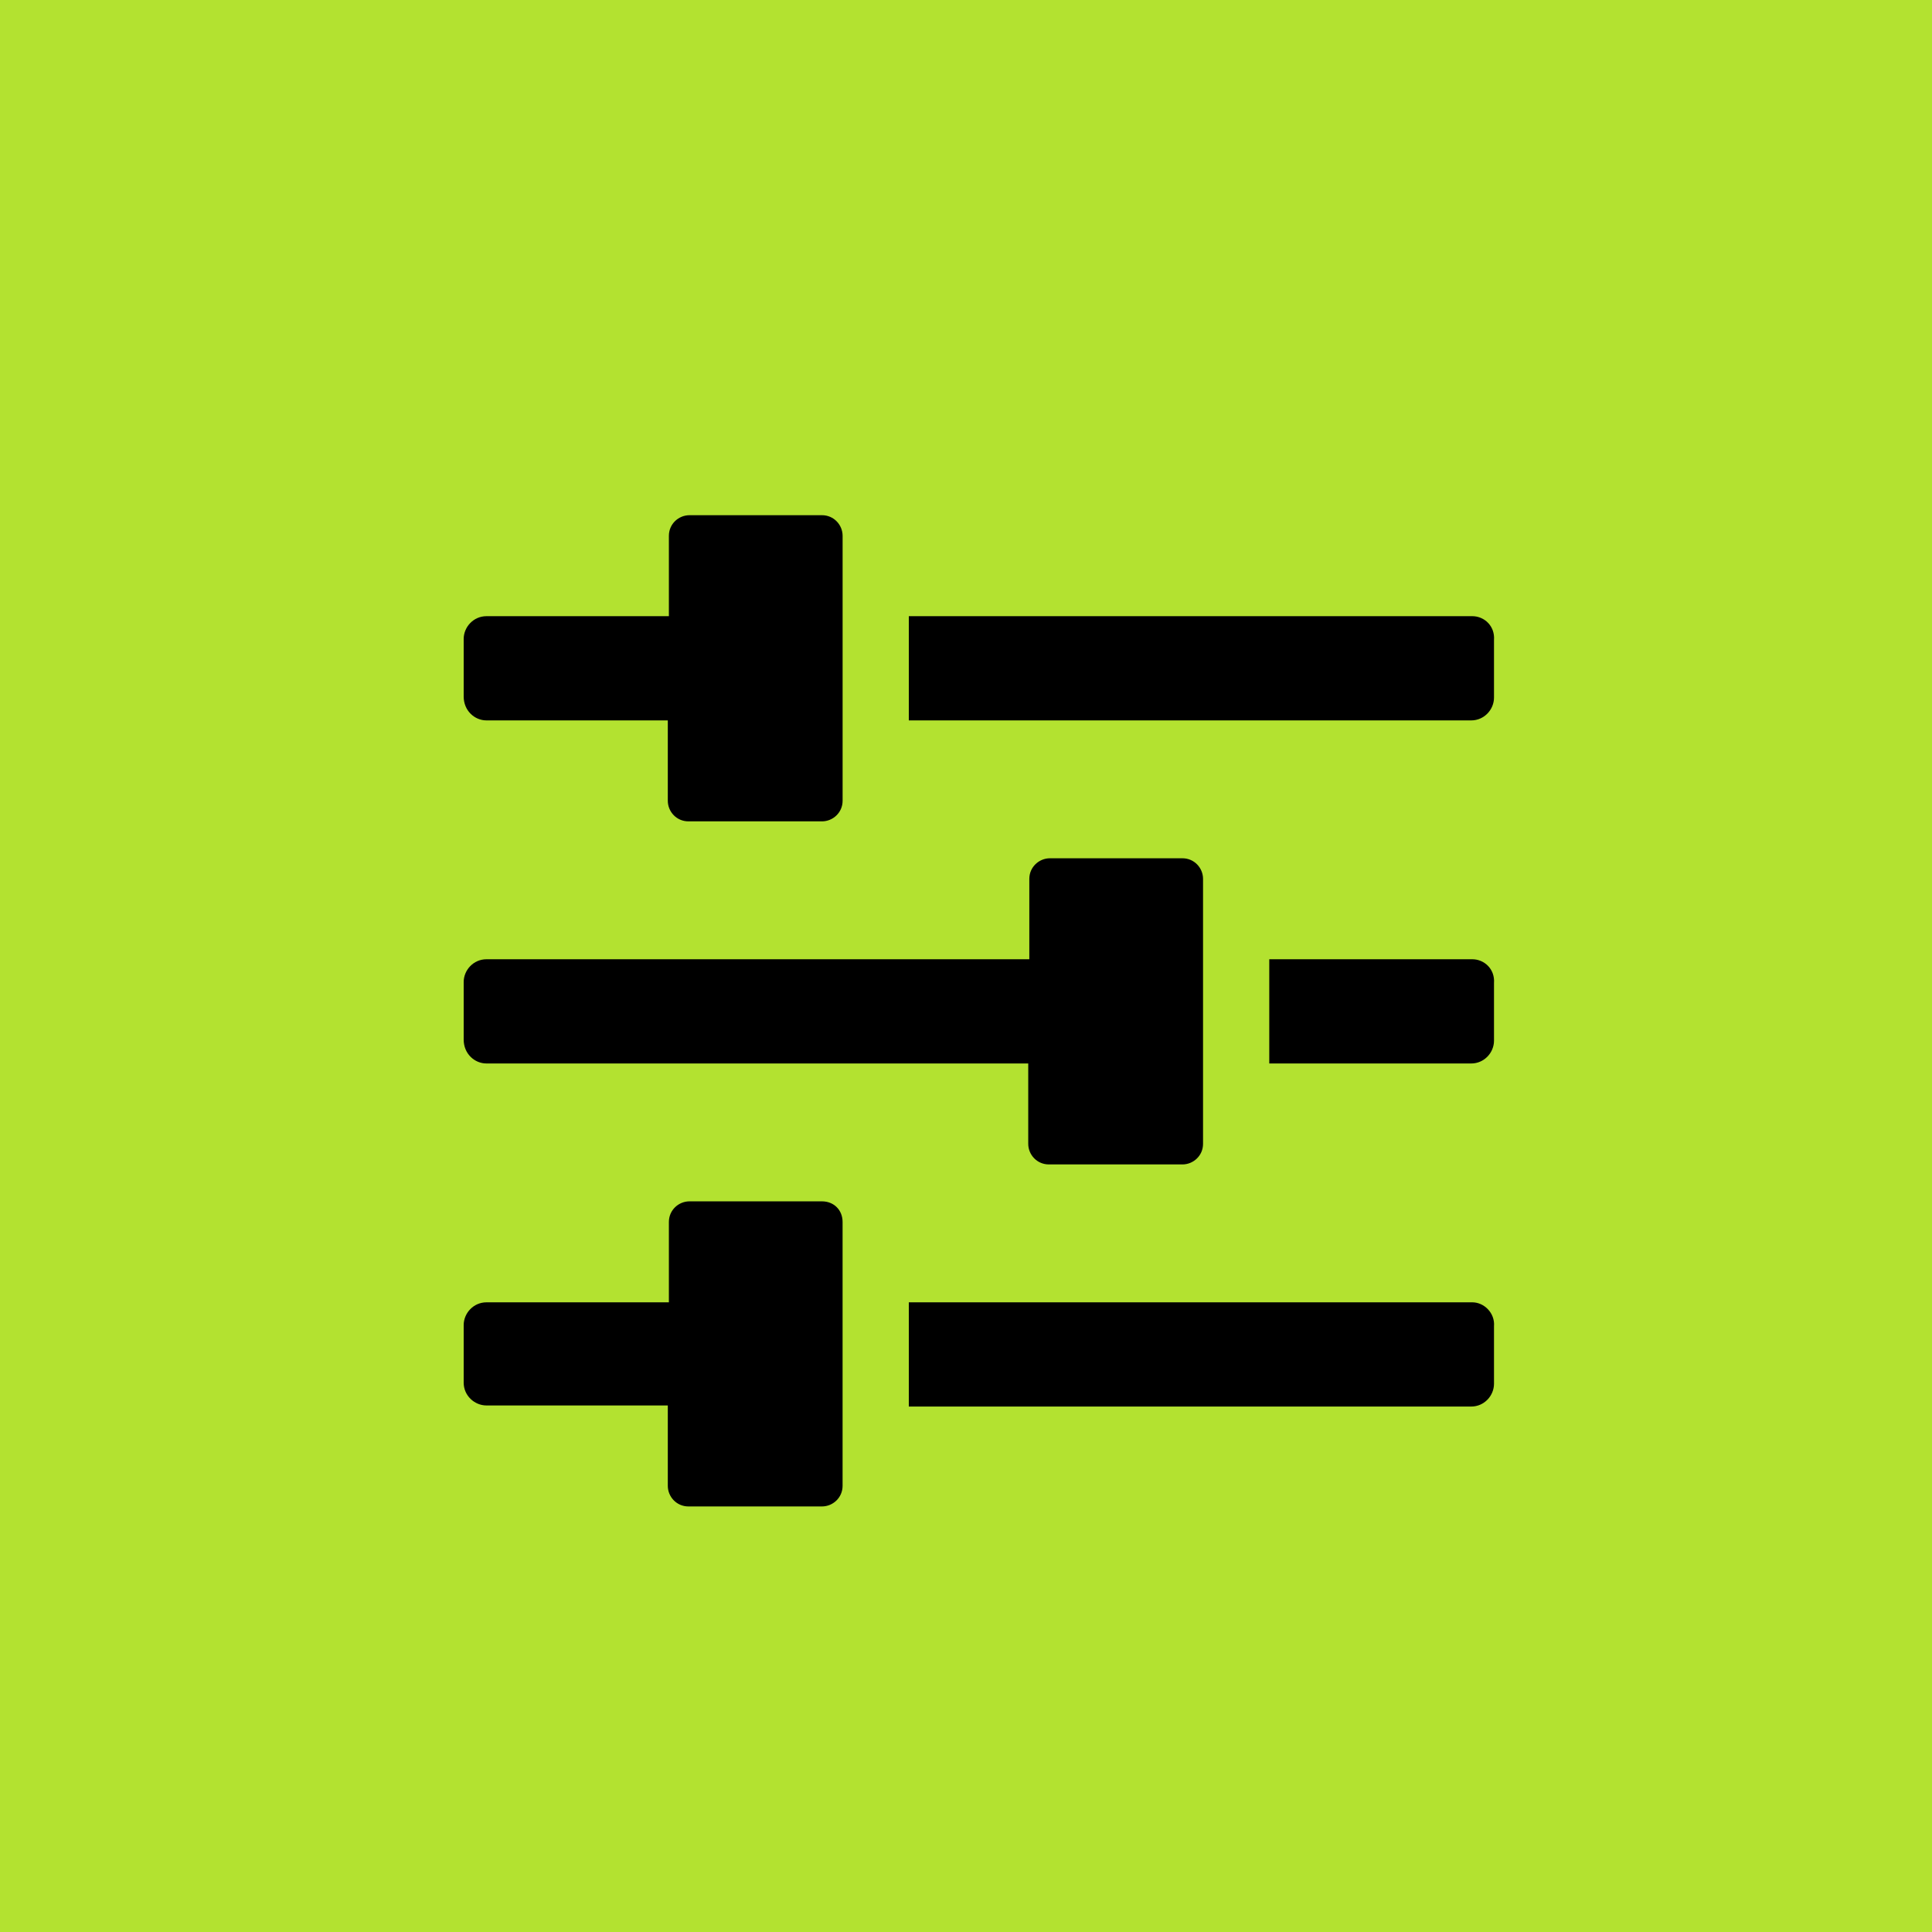
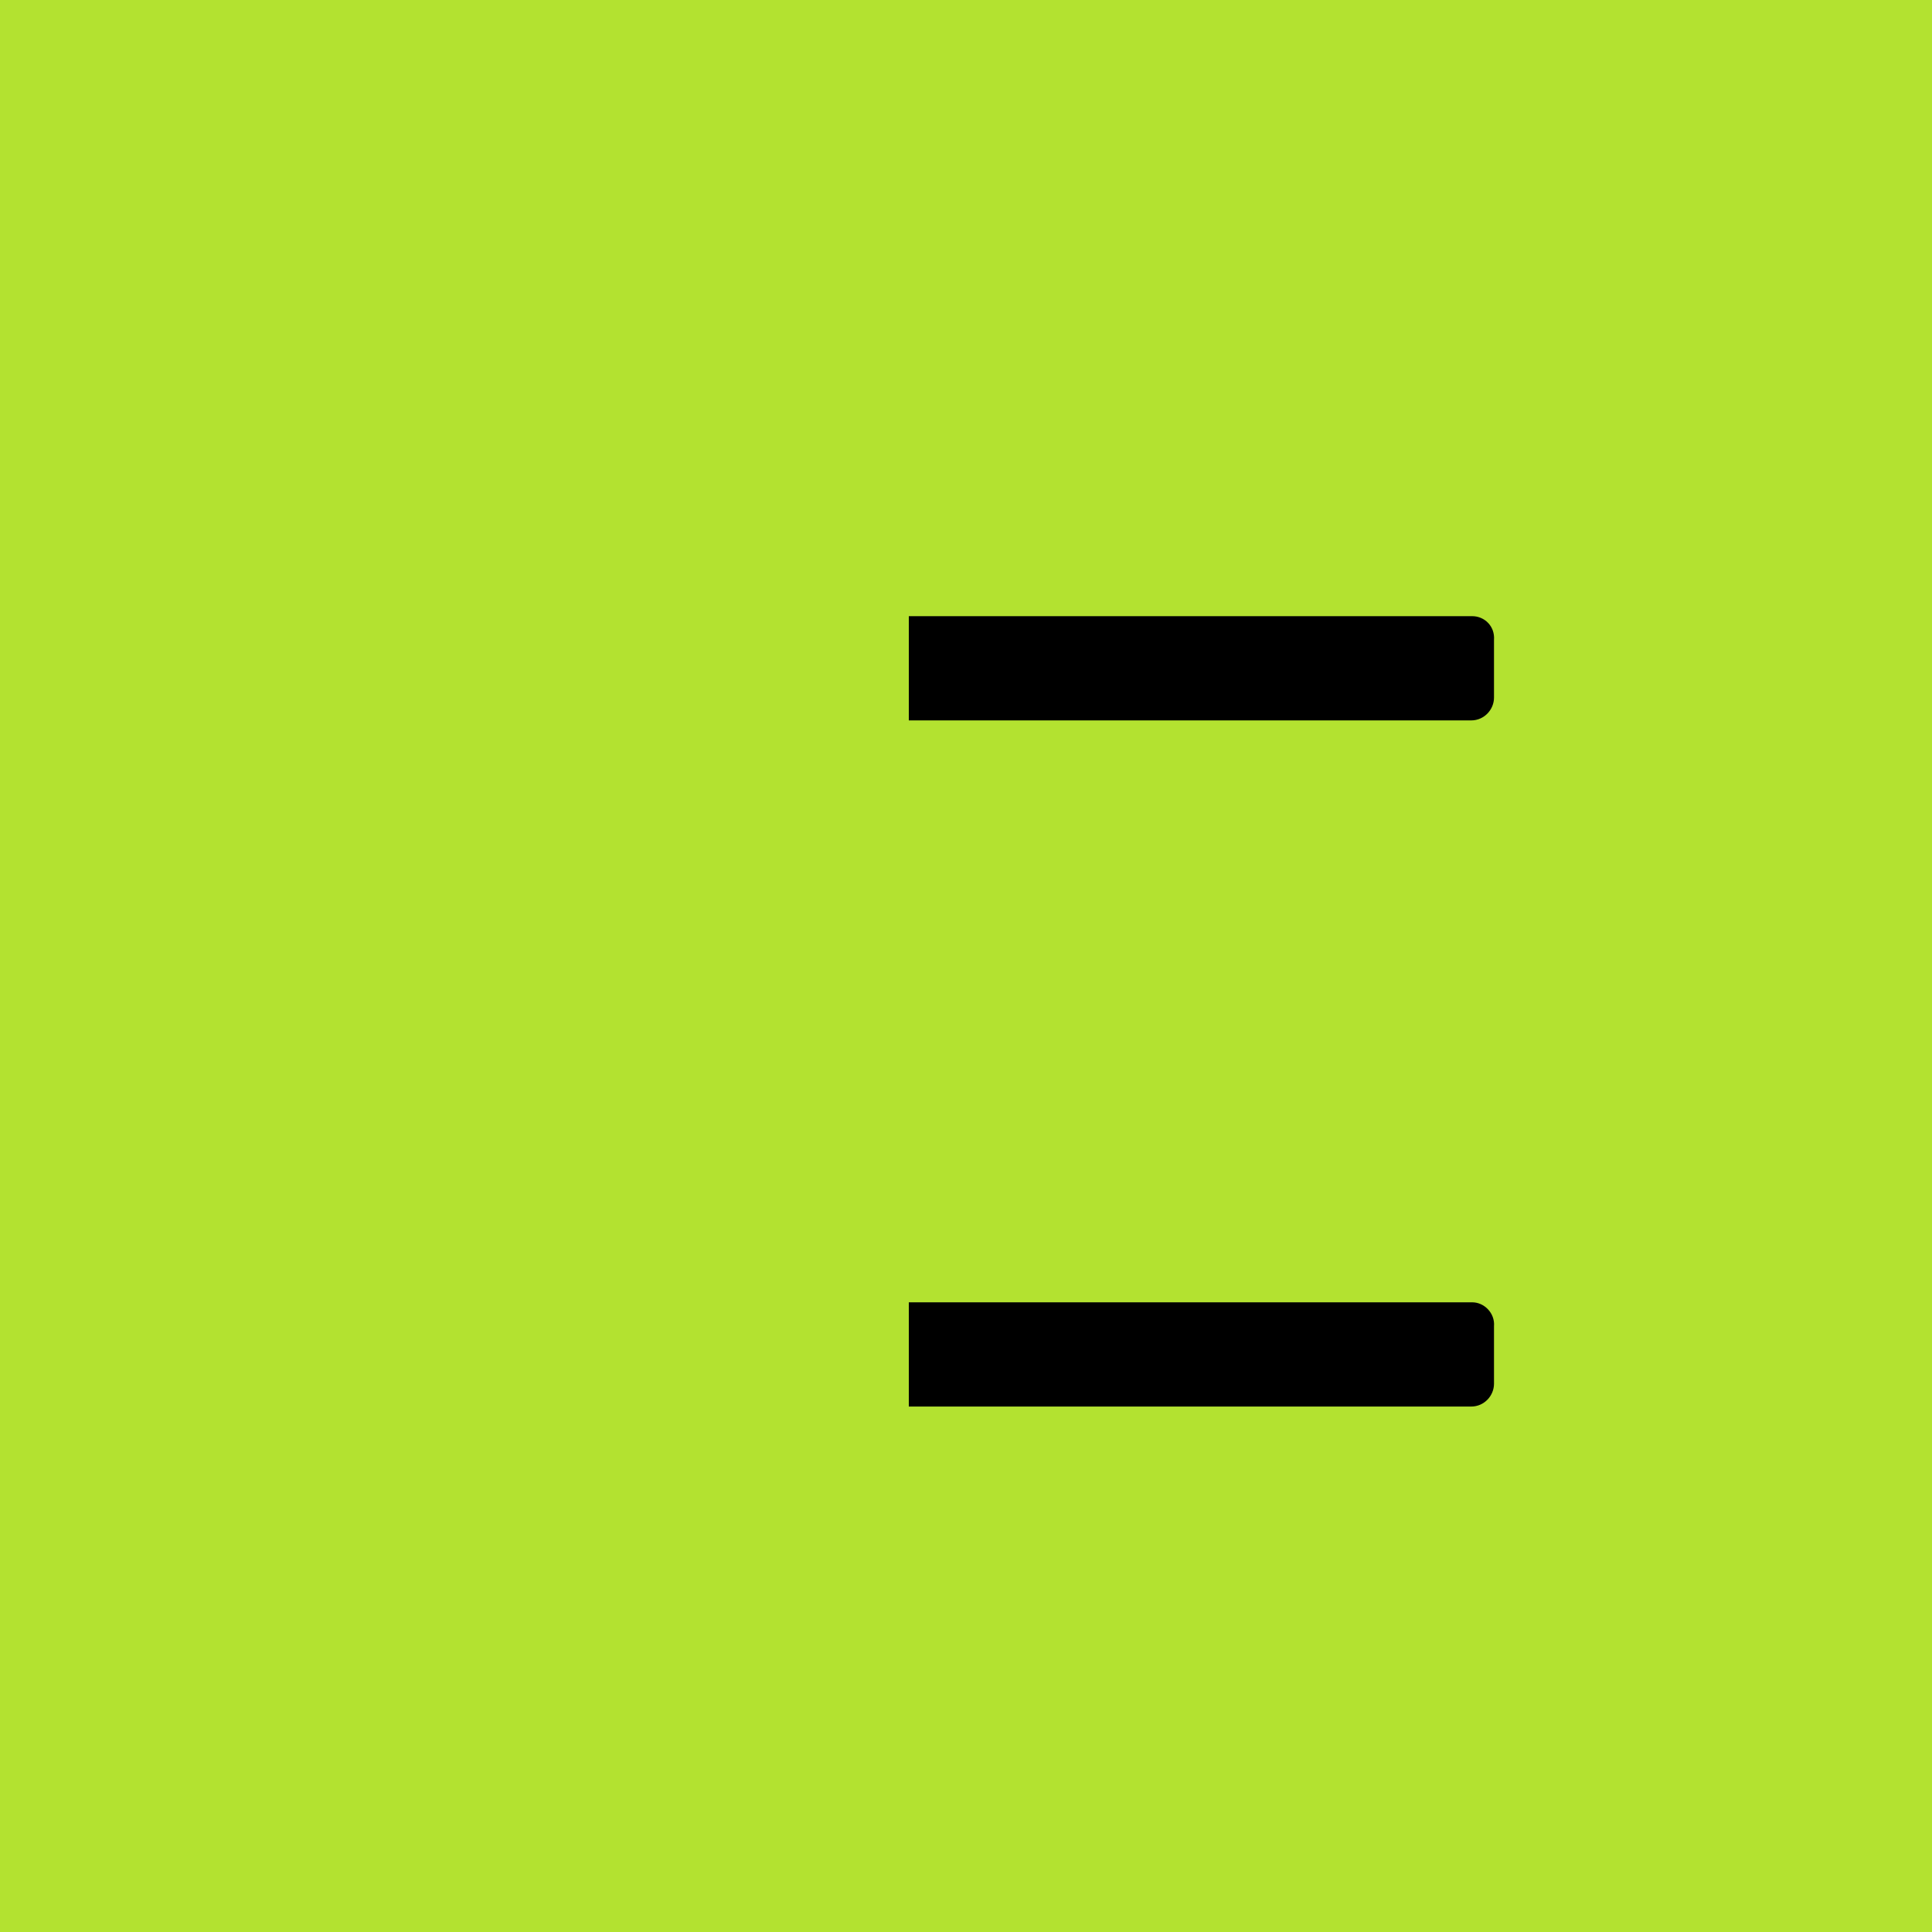
<svg xmlns="http://www.w3.org/2000/svg" width="75px" height="75px" viewBox="0 0 75 75" version="1.1">
  <title>D6D452C7-BD84-4E21-BEE2-EB4C34FF0362</title>
  <g id="Page-1" stroke="none" stroke-width="1" fill="none" fill-rule="evenodd">
    <g id="Yoga-and-Meditation-Copy" transform="translate(-100, -8919)">
      <g id="Group-27" transform="translate(100, 7698)">
        <g id="Group-6-Copy-2" transform="translate(0, 1221)">
          <rect id="Rectangle-Copy-5" fill="#B3E230" x="0" y="0" width="75" height="75" />
          <g id="noun-customize-2434822" transform="translate(18, 20)" fill="#000000" fill-rule="nonzero">
-             <path d="M0.886,7.966 L7.924,7.966 L7.924,11.084 C7.924,11.506 8.261,11.885 8.725,11.885 L13.909,11.885 C14.33,11.885 14.71,11.548 14.71,11.084 L14.71,0.801 C14.71,0.379 14.372,0 13.909,0 L8.767,0 C8.345,0 7.966,0.337 7.966,0.801 L7.966,3.92 L0.886,3.92 C0.38,3.92 0,4.341 0,4.805 L0,7.039 C0,7.586 0.422,7.966 0.886,7.966 L0.886,7.966 Z" id="Path" />
            <path d="M39.154,3.92 L17.28,3.92 L17.28,7.966 L39.112,7.966 C39.618,7.966 39.997,7.544 39.997,7.081 L39.997,4.847 C40.039,4.299 39.618,3.92 39.154,3.92 L39.154,3.92 Z" id="Path" />
-             <path d="M39.154,17.238 L31.273,17.238 L31.273,21.284 L39.112,21.284 C39.618,21.284 39.997,20.862 39.997,20.399 L39.997,18.165 C40.039,17.617 39.618,17.238 39.154,17.238 L39.154,17.238 Z" id="Path" />
-             <path d="M0.886,21.284 L21.916,21.284 L21.916,24.403 C21.916,24.824 22.254,25.203 22.717,25.203 L27.901,25.203 C28.323,25.203 28.702,24.866 28.702,24.403 L28.702,14.119 C28.702,13.697 28.365,13.318 27.901,13.318 L22.759,13.318 C22.338,13.318 21.958,13.655 21.958,14.119 L21.958,17.238 L0.885,17.238 C0.38,17.238 -3.42246332e-14,17.659 -3.42246332e-14,18.123 L-3.42246332e-14,20.357 C-3.42246332e-14,20.905 0.422,21.284 0.885,21.284 L0.886,21.284 Z" id="Path" />
            <path d="M39.154,30.556 L17.28,30.556 L17.28,34.602 L39.112,34.602 C39.618,34.602 39.997,34.18 39.997,33.717 L39.997,31.483 C40.039,30.977 39.618,30.556 39.154,30.556 L39.154,30.556 Z" id="Path" />
-             <path d="M13.909,26.636 L8.767,26.636 C8.345,26.636 7.966,26.973 7.966,27.437 L7.966,30.556 L0.886,30.556 C0.38,30.556 0,30.977 0,31.441 L0,33.675 C0,34.18 0.422,34.56 0.886,34.56 L7.924,34.56 L7.924,37.679 C7.924,38.1 8.261,38.48 8.725,38.48 L13.909,38.48 C14.33,38.48 14.709,38.142 14.709,37.679 L14.709,27.437 C14.709,26.974 14.372,26.636 13.909,26.636 L13.909,26.636 Z" id="Path" />
          </g>
        </g>
      </g>
    </g>
  </g>
</svg>